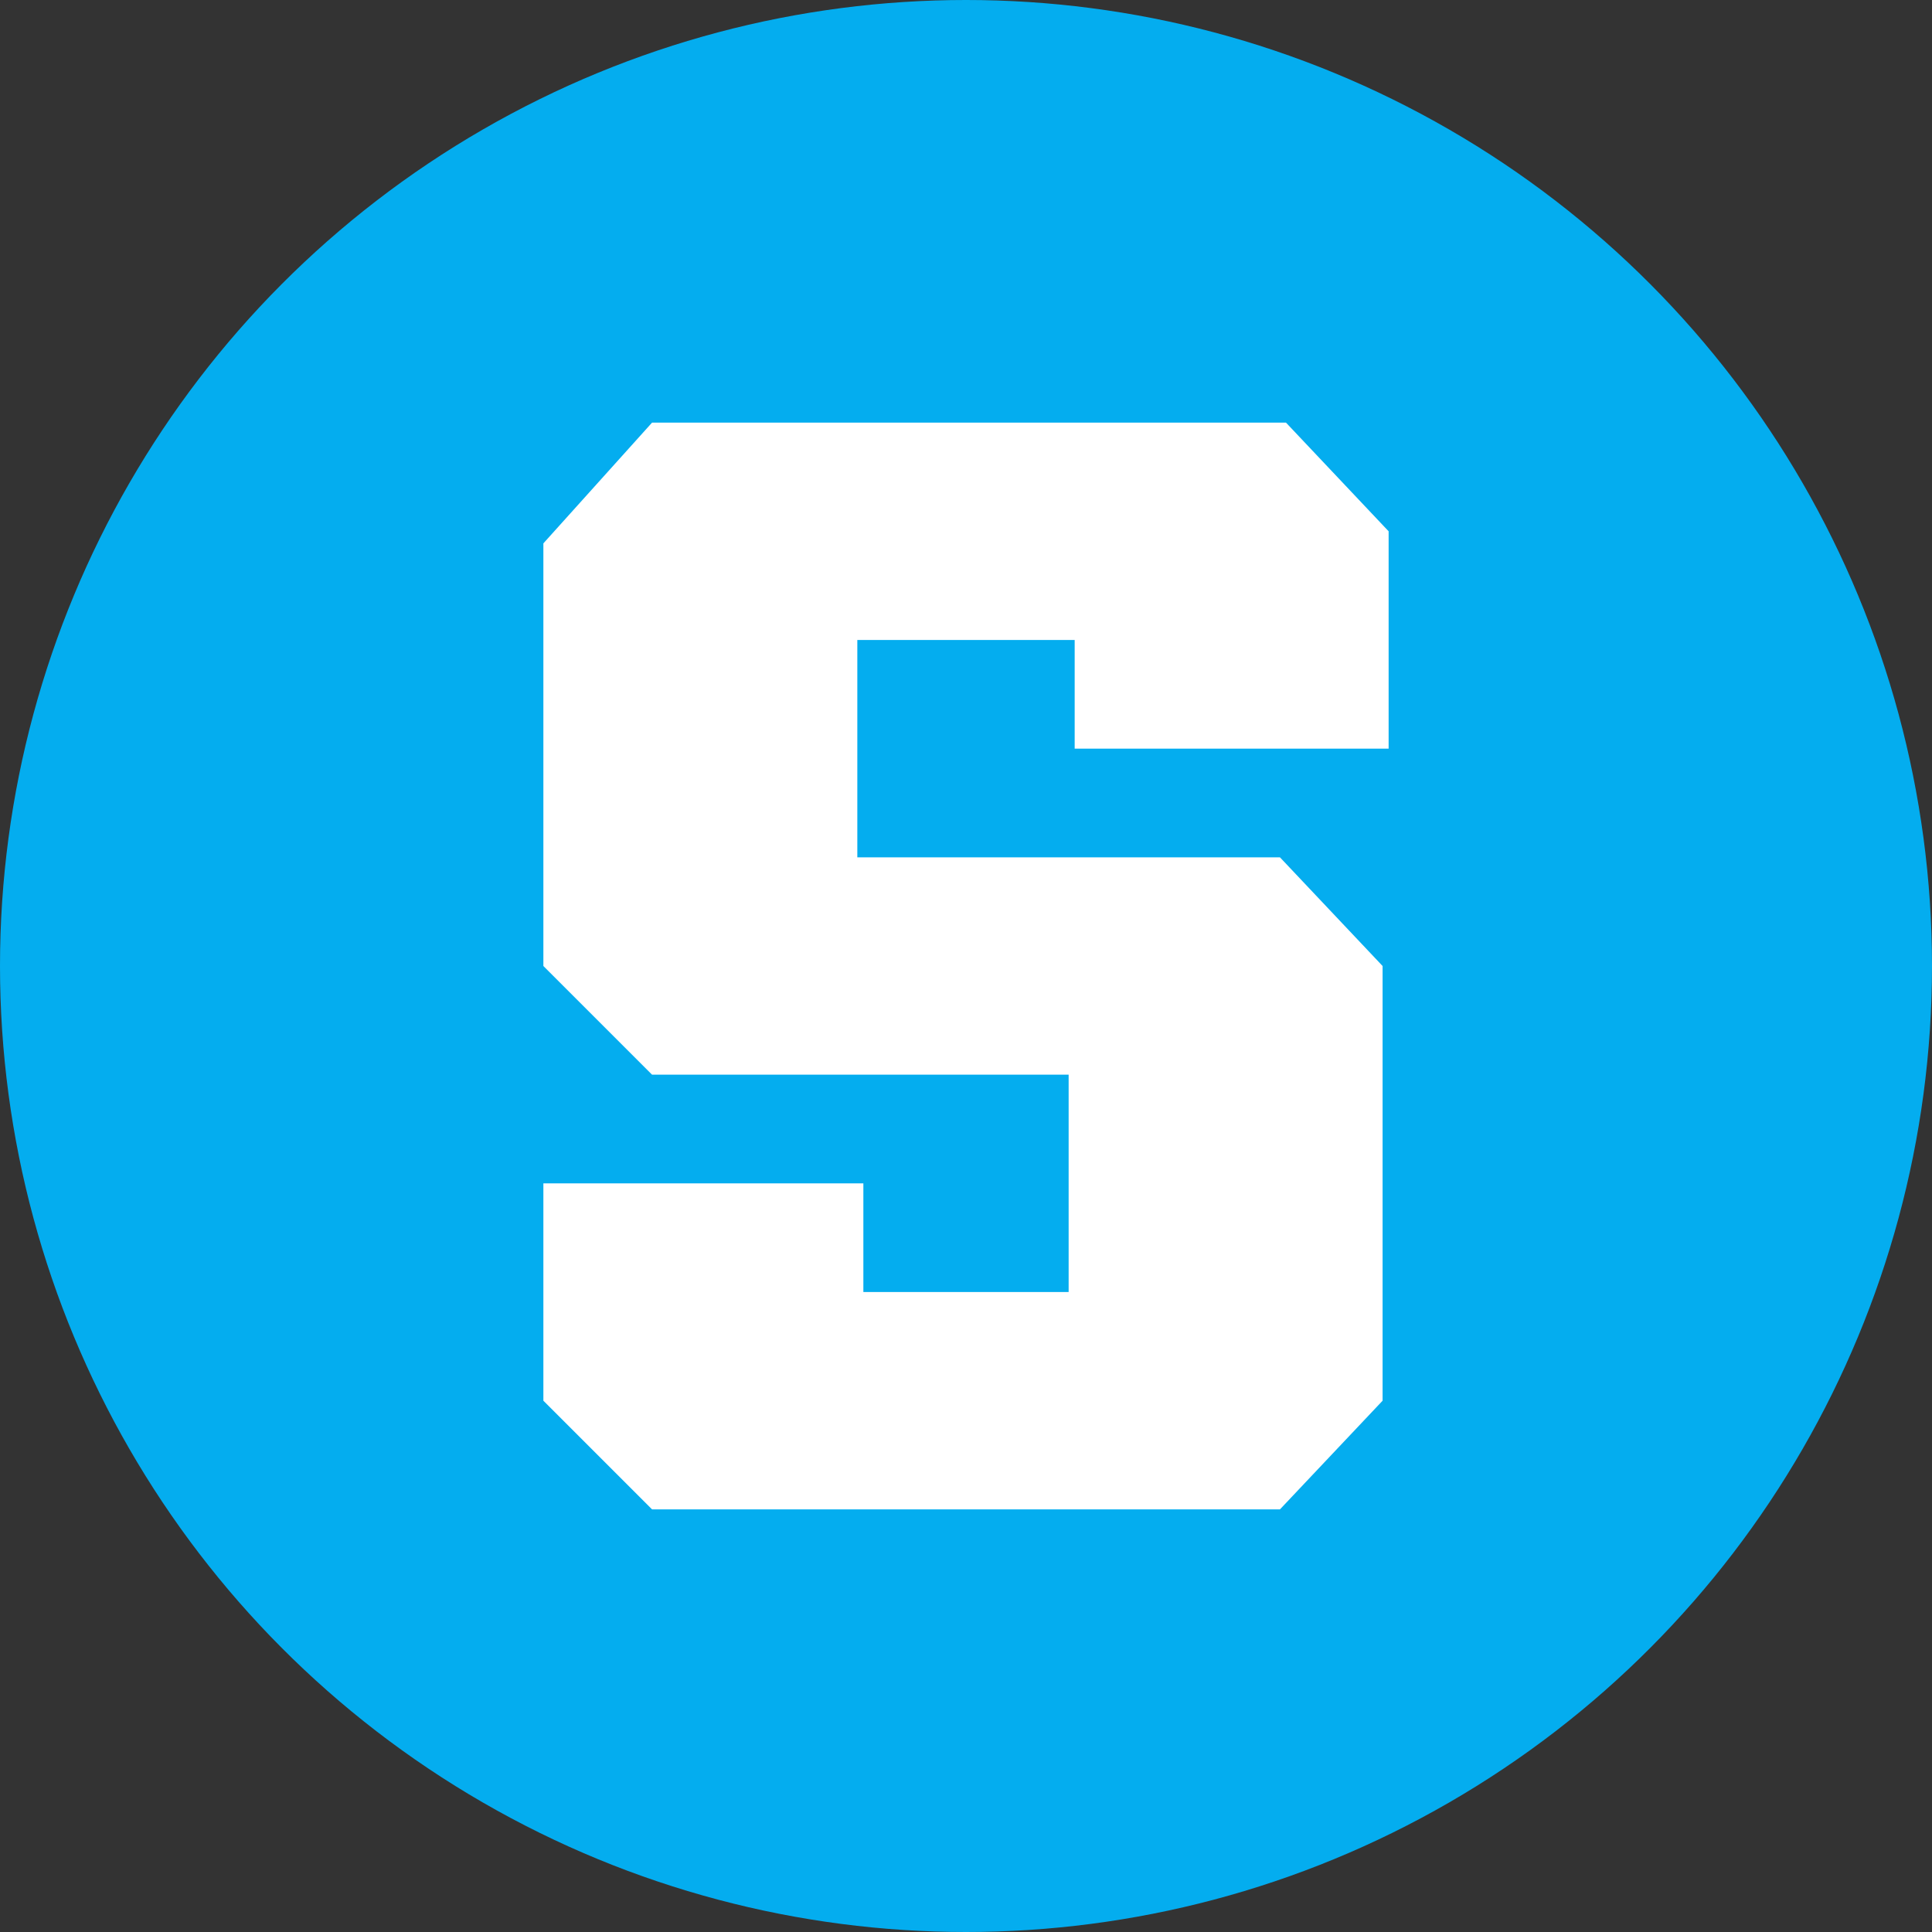
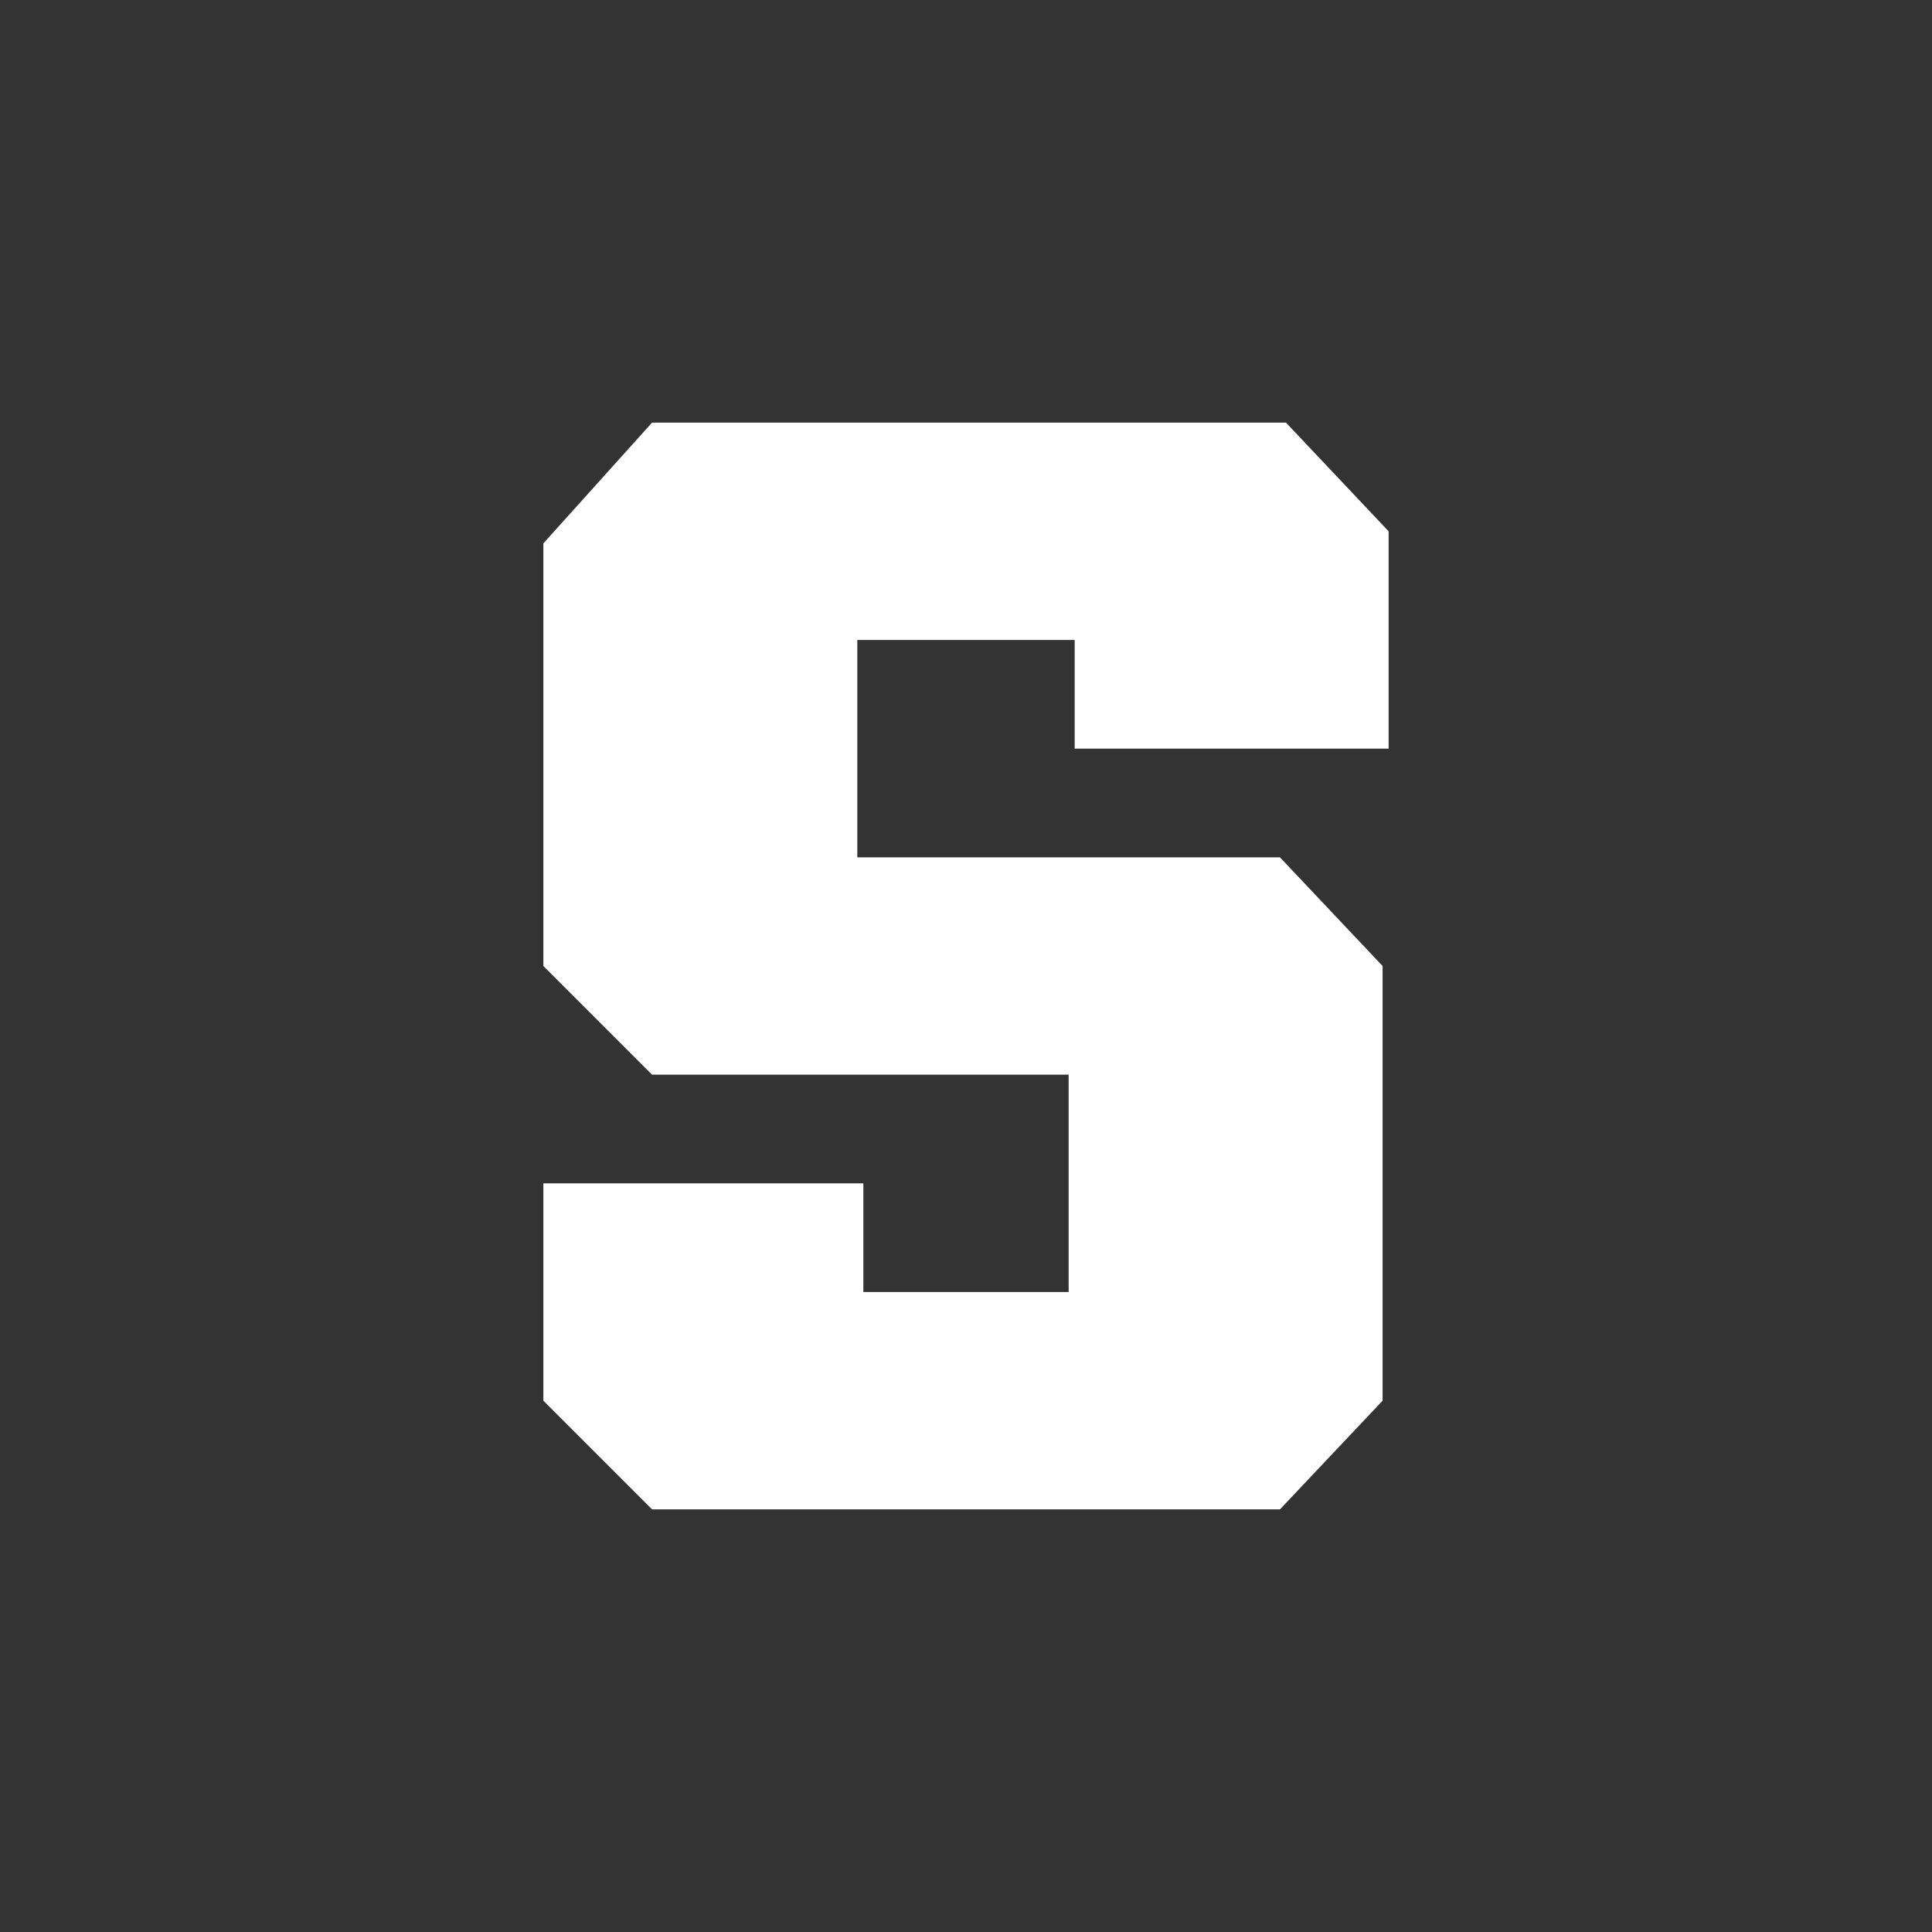
<svg xmlns="http://www.w3.org/2000/svg" width="32" height="32">
  <rect width="100%" height="100%" fill="#333333" stroke="none" />
  <g fill="none">
-     <circle cx="16" cy="16" r="16" fill="#04adef" />
    <path fill="#fff" d="M10.8 7 9 9V16l1.8 1.8h6.9v3.6h-3.4v-1.8H9v3.6l1.8 1.8h10.4l1.7-1.8V16l-1.7-1.8h-7v-3.6h3.6v1.8H23V8.8L21.3 7z" />
  </g>
</svg>